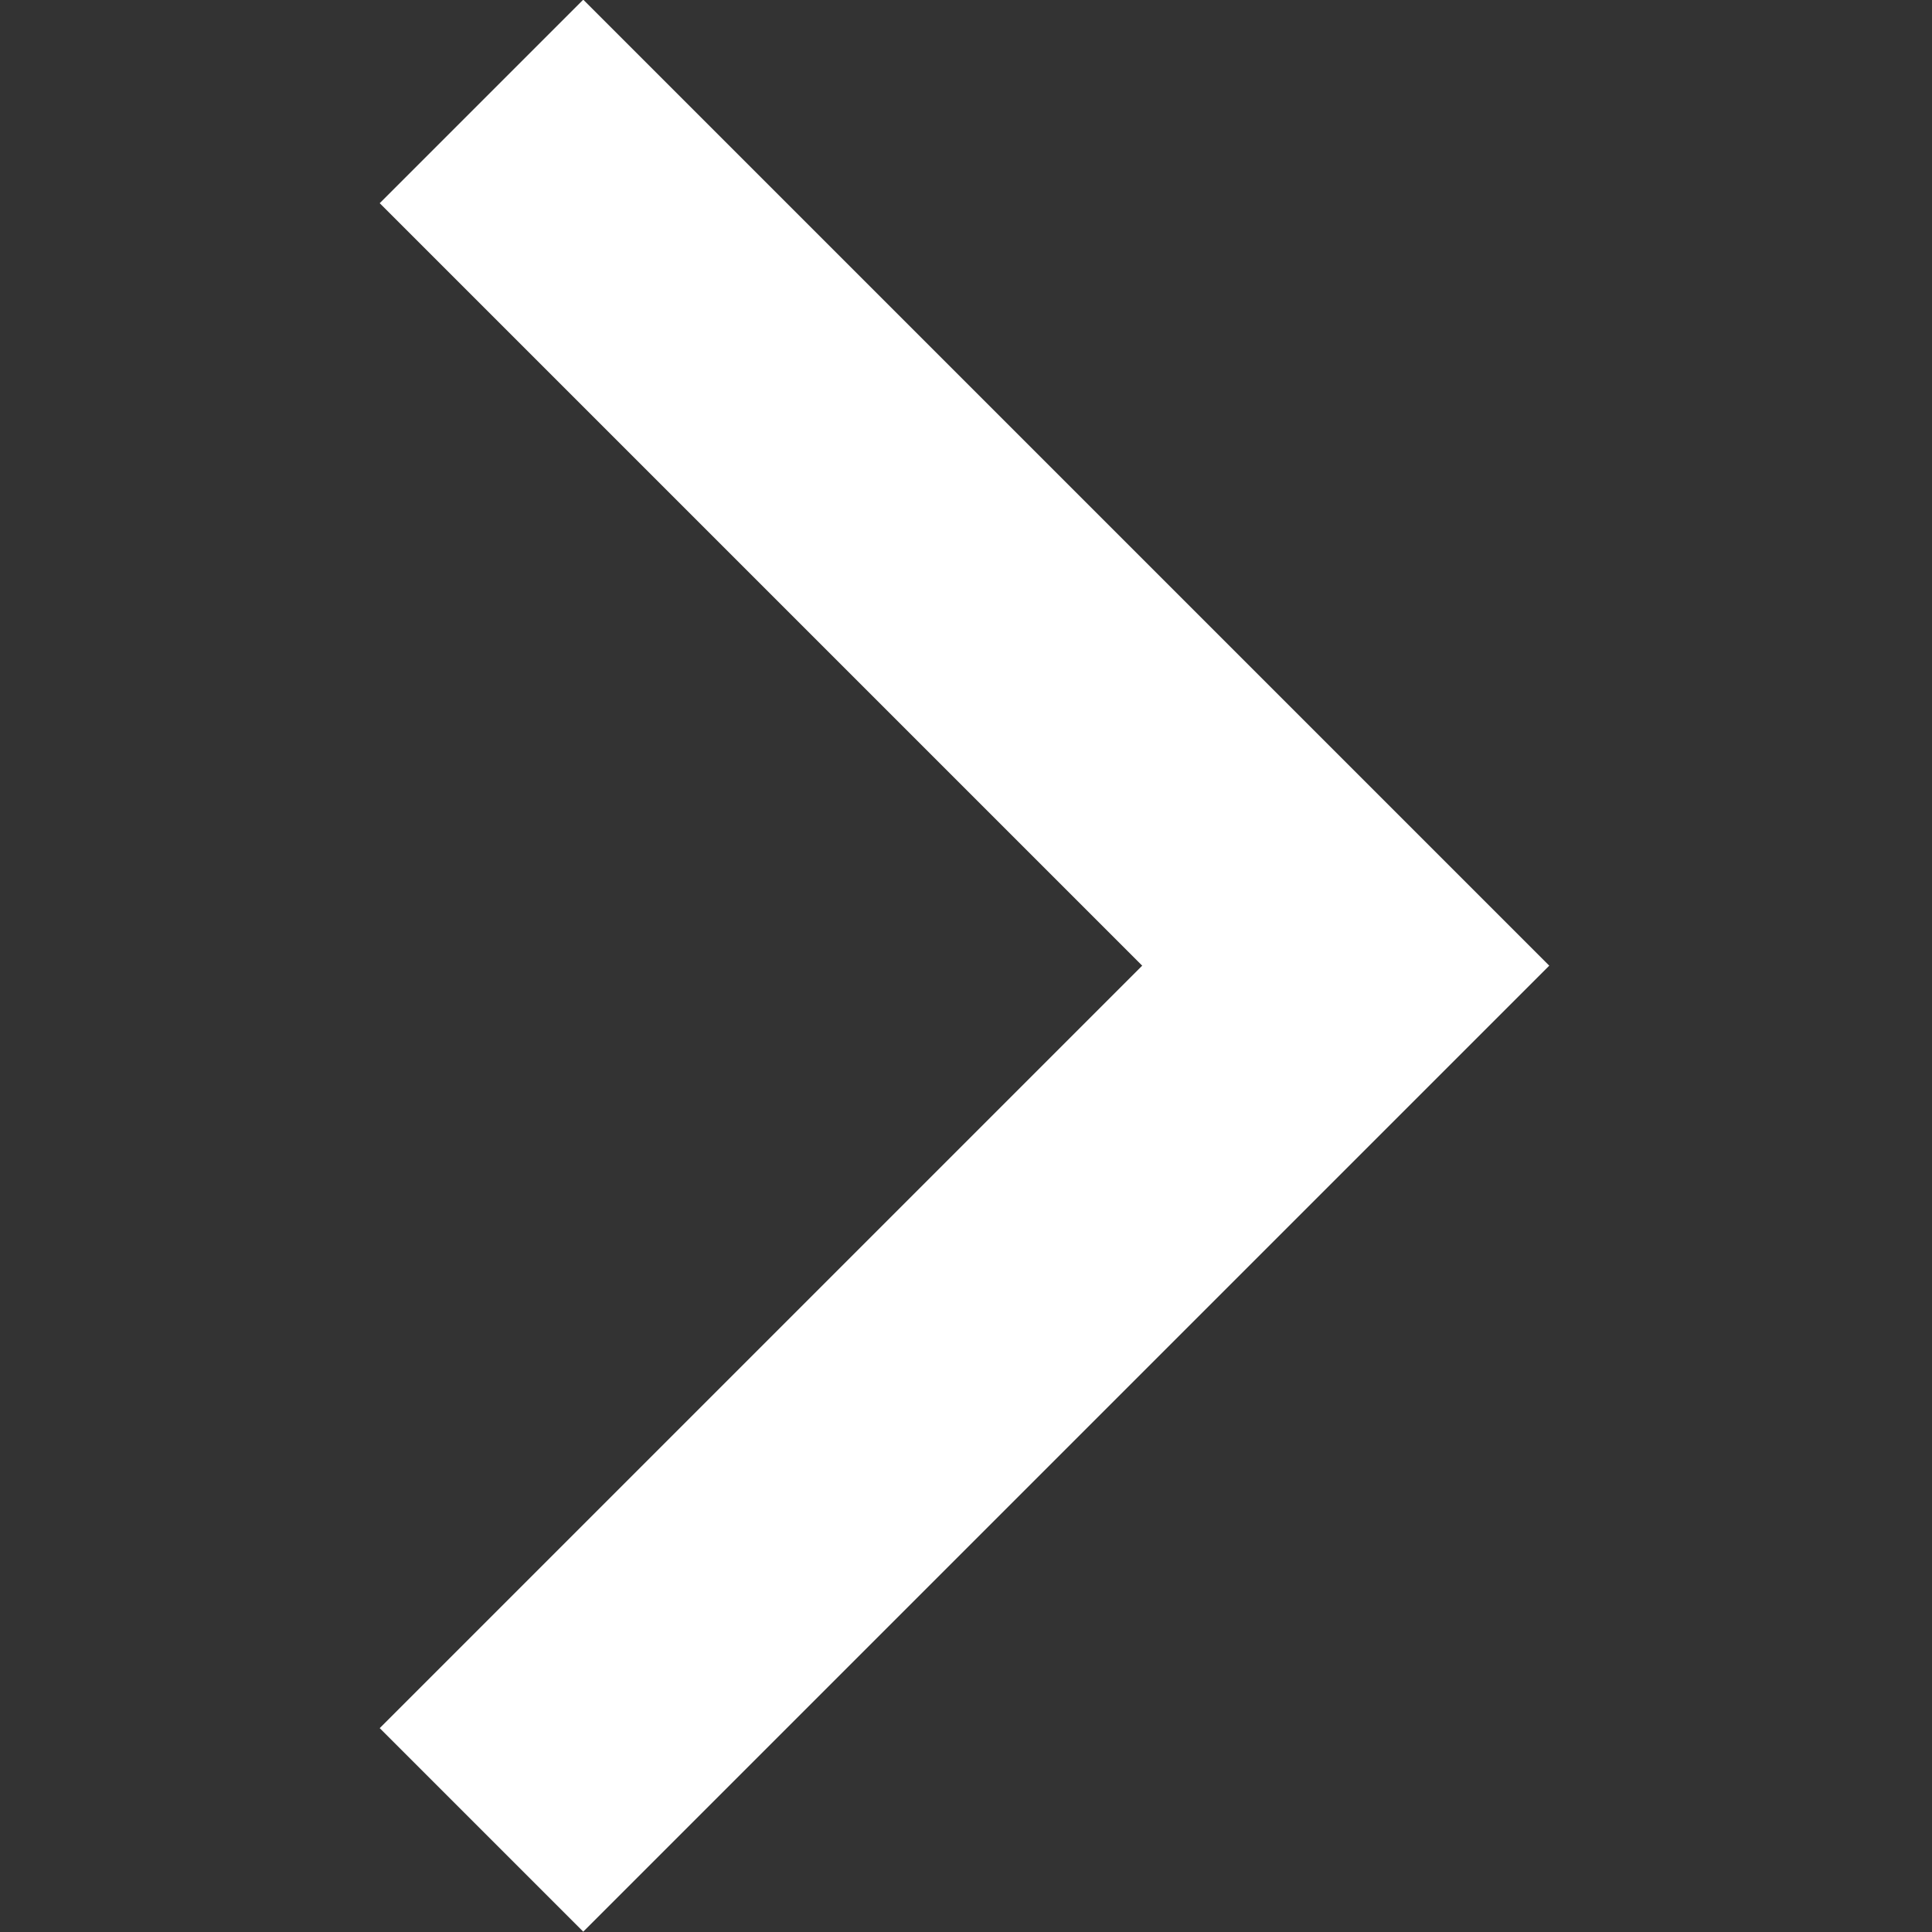
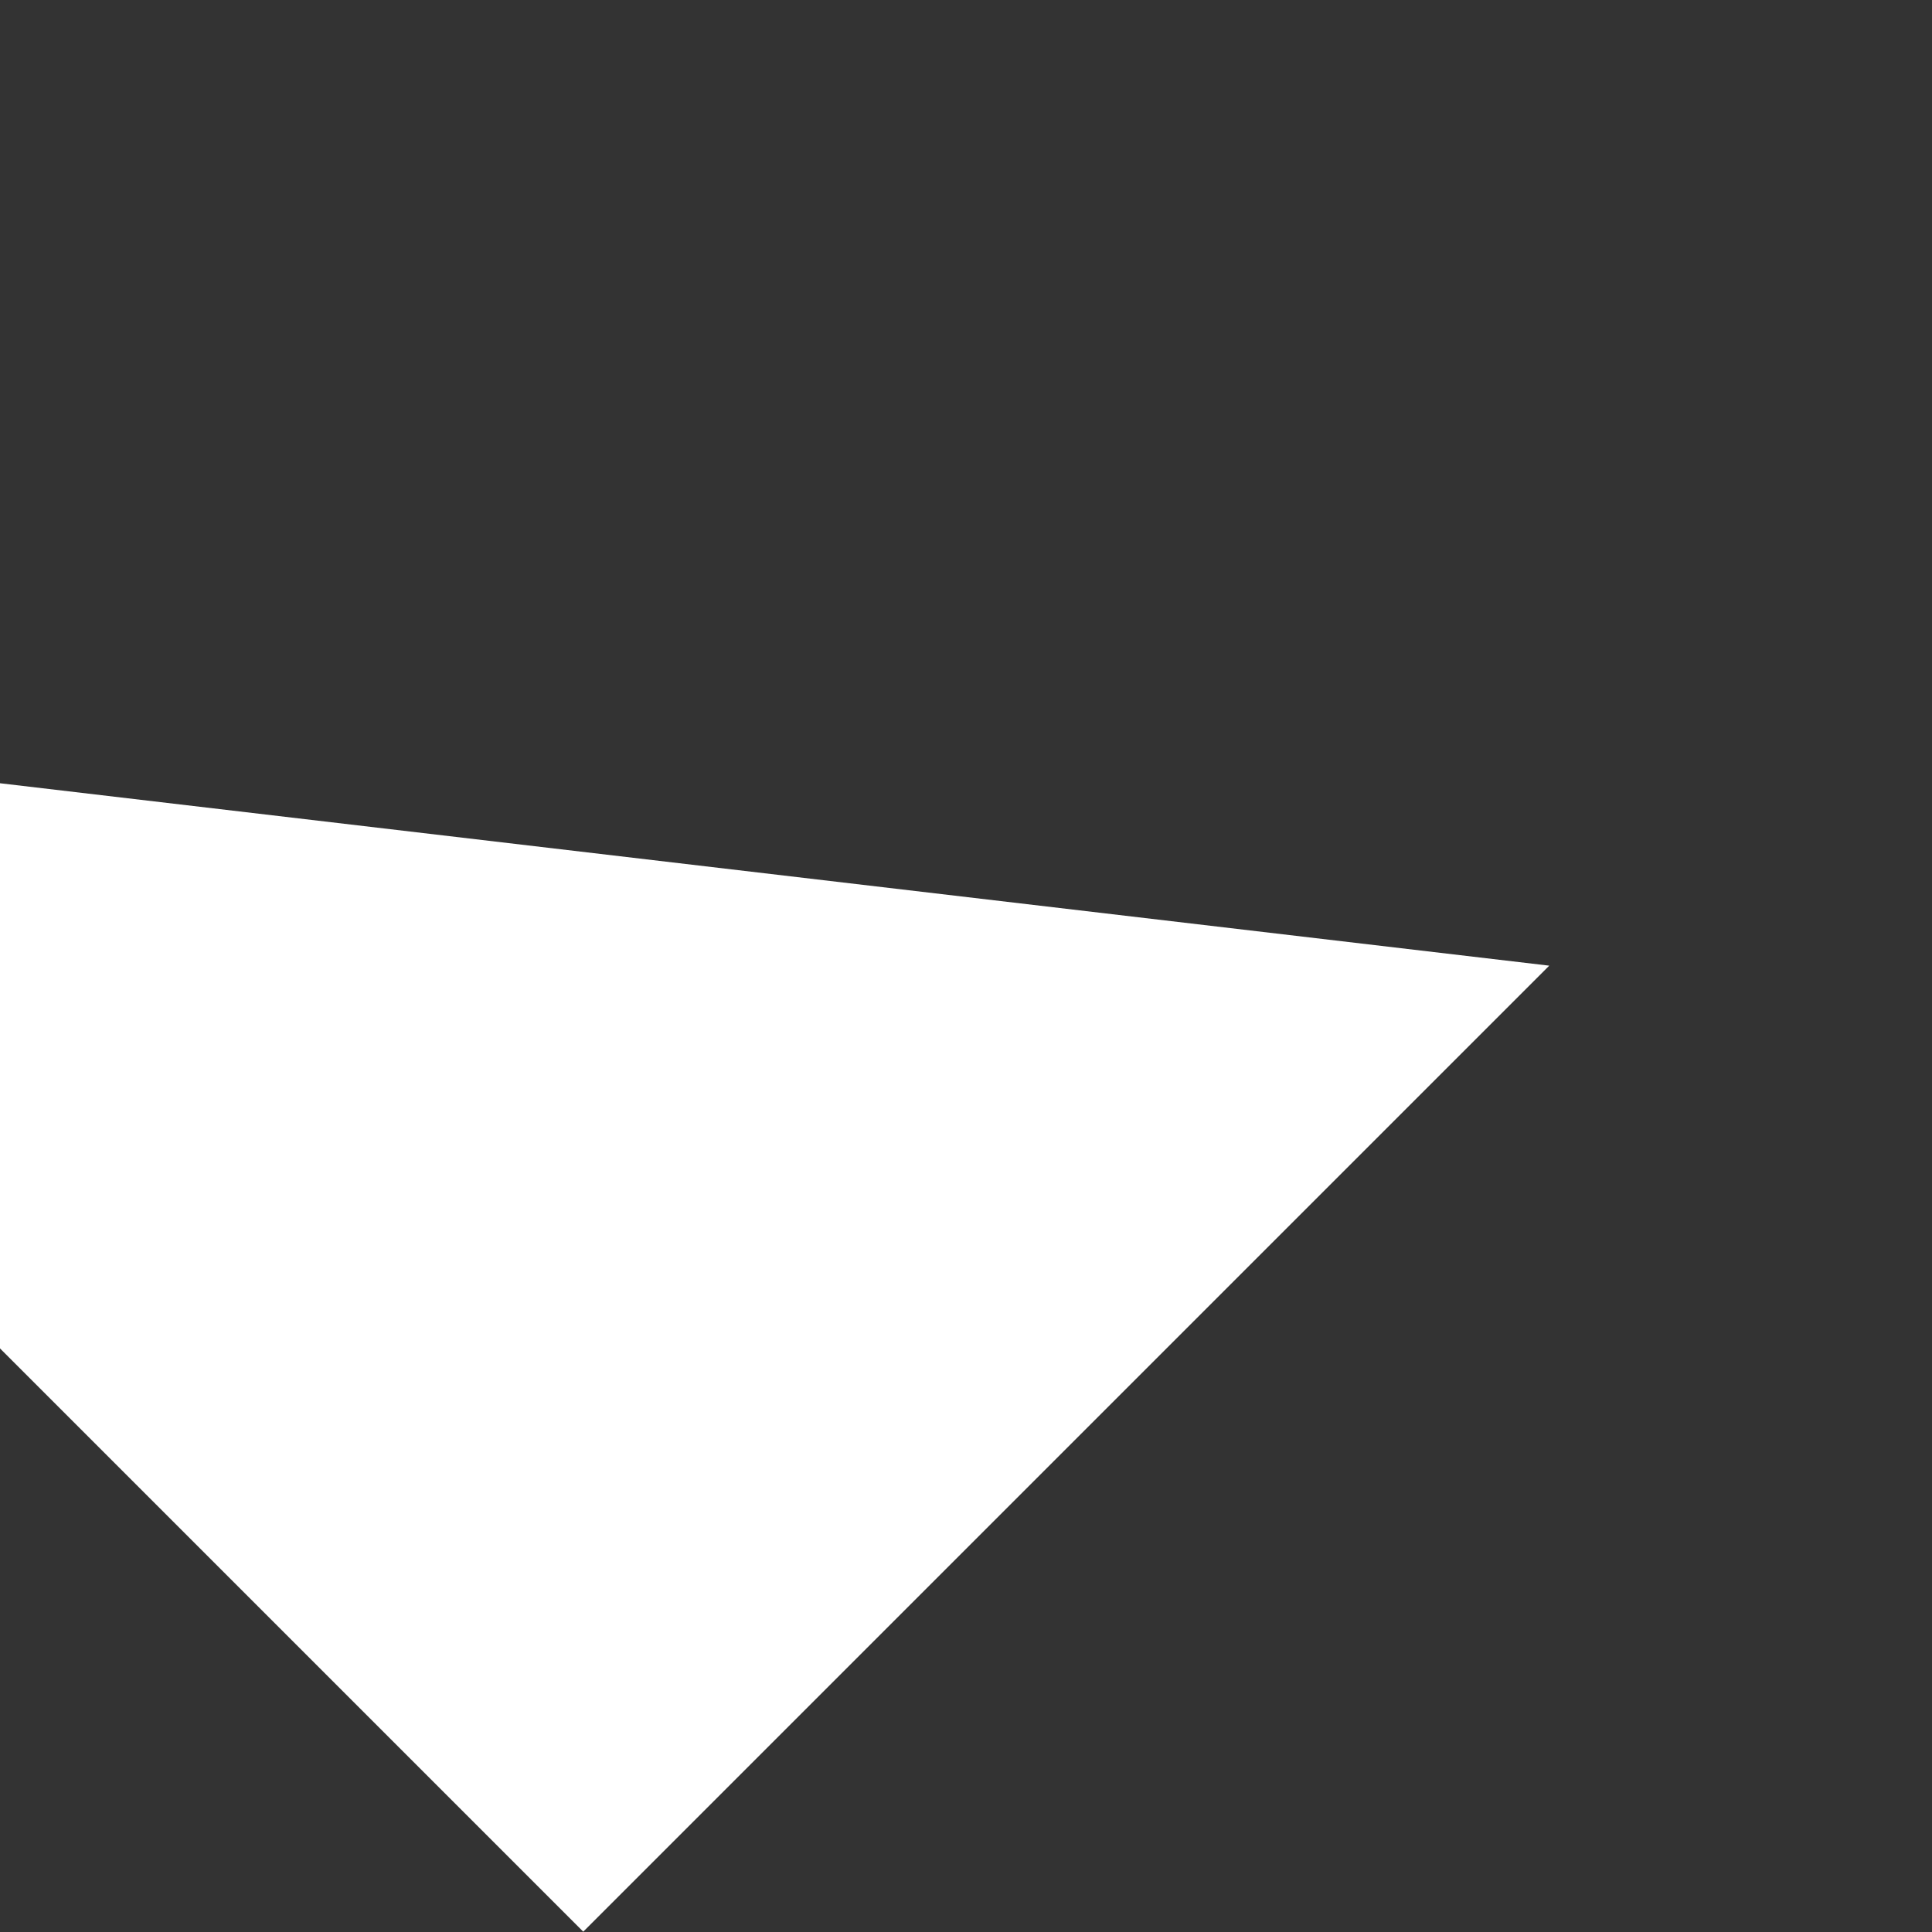
<svg xmlns="http://www.w3.org/2000/svg" version="1.1" id="g8184" x="0px" y="0px" viewBox="0 0 63.6 63.6" style="enable-background:new 0 0 63.6 63.6;" xml:space="preserve">
  <rect x="0" y="0" width="63.6" height="63.6" fill="#333333" stroke="none" />
  <style type="text/css">
	.st0{fill:#FFFFFF;}
</style>
  <g id="g8186" transform="translate(0 63.589) rotate(-90)">
-     <path id="path8188" class="st0" d="M31.8,51L0,19.2l6.7-6.7l25.1,25.1l25.1-25.1l6.7,6.7L31.8,51z" />
+     <path id="path8188" class="st0" d="M31.8,51L0,19.2l6.7-6.7l25.1-25.1l6.7,6.7L31.8,51z" />
  </g>
</svg>